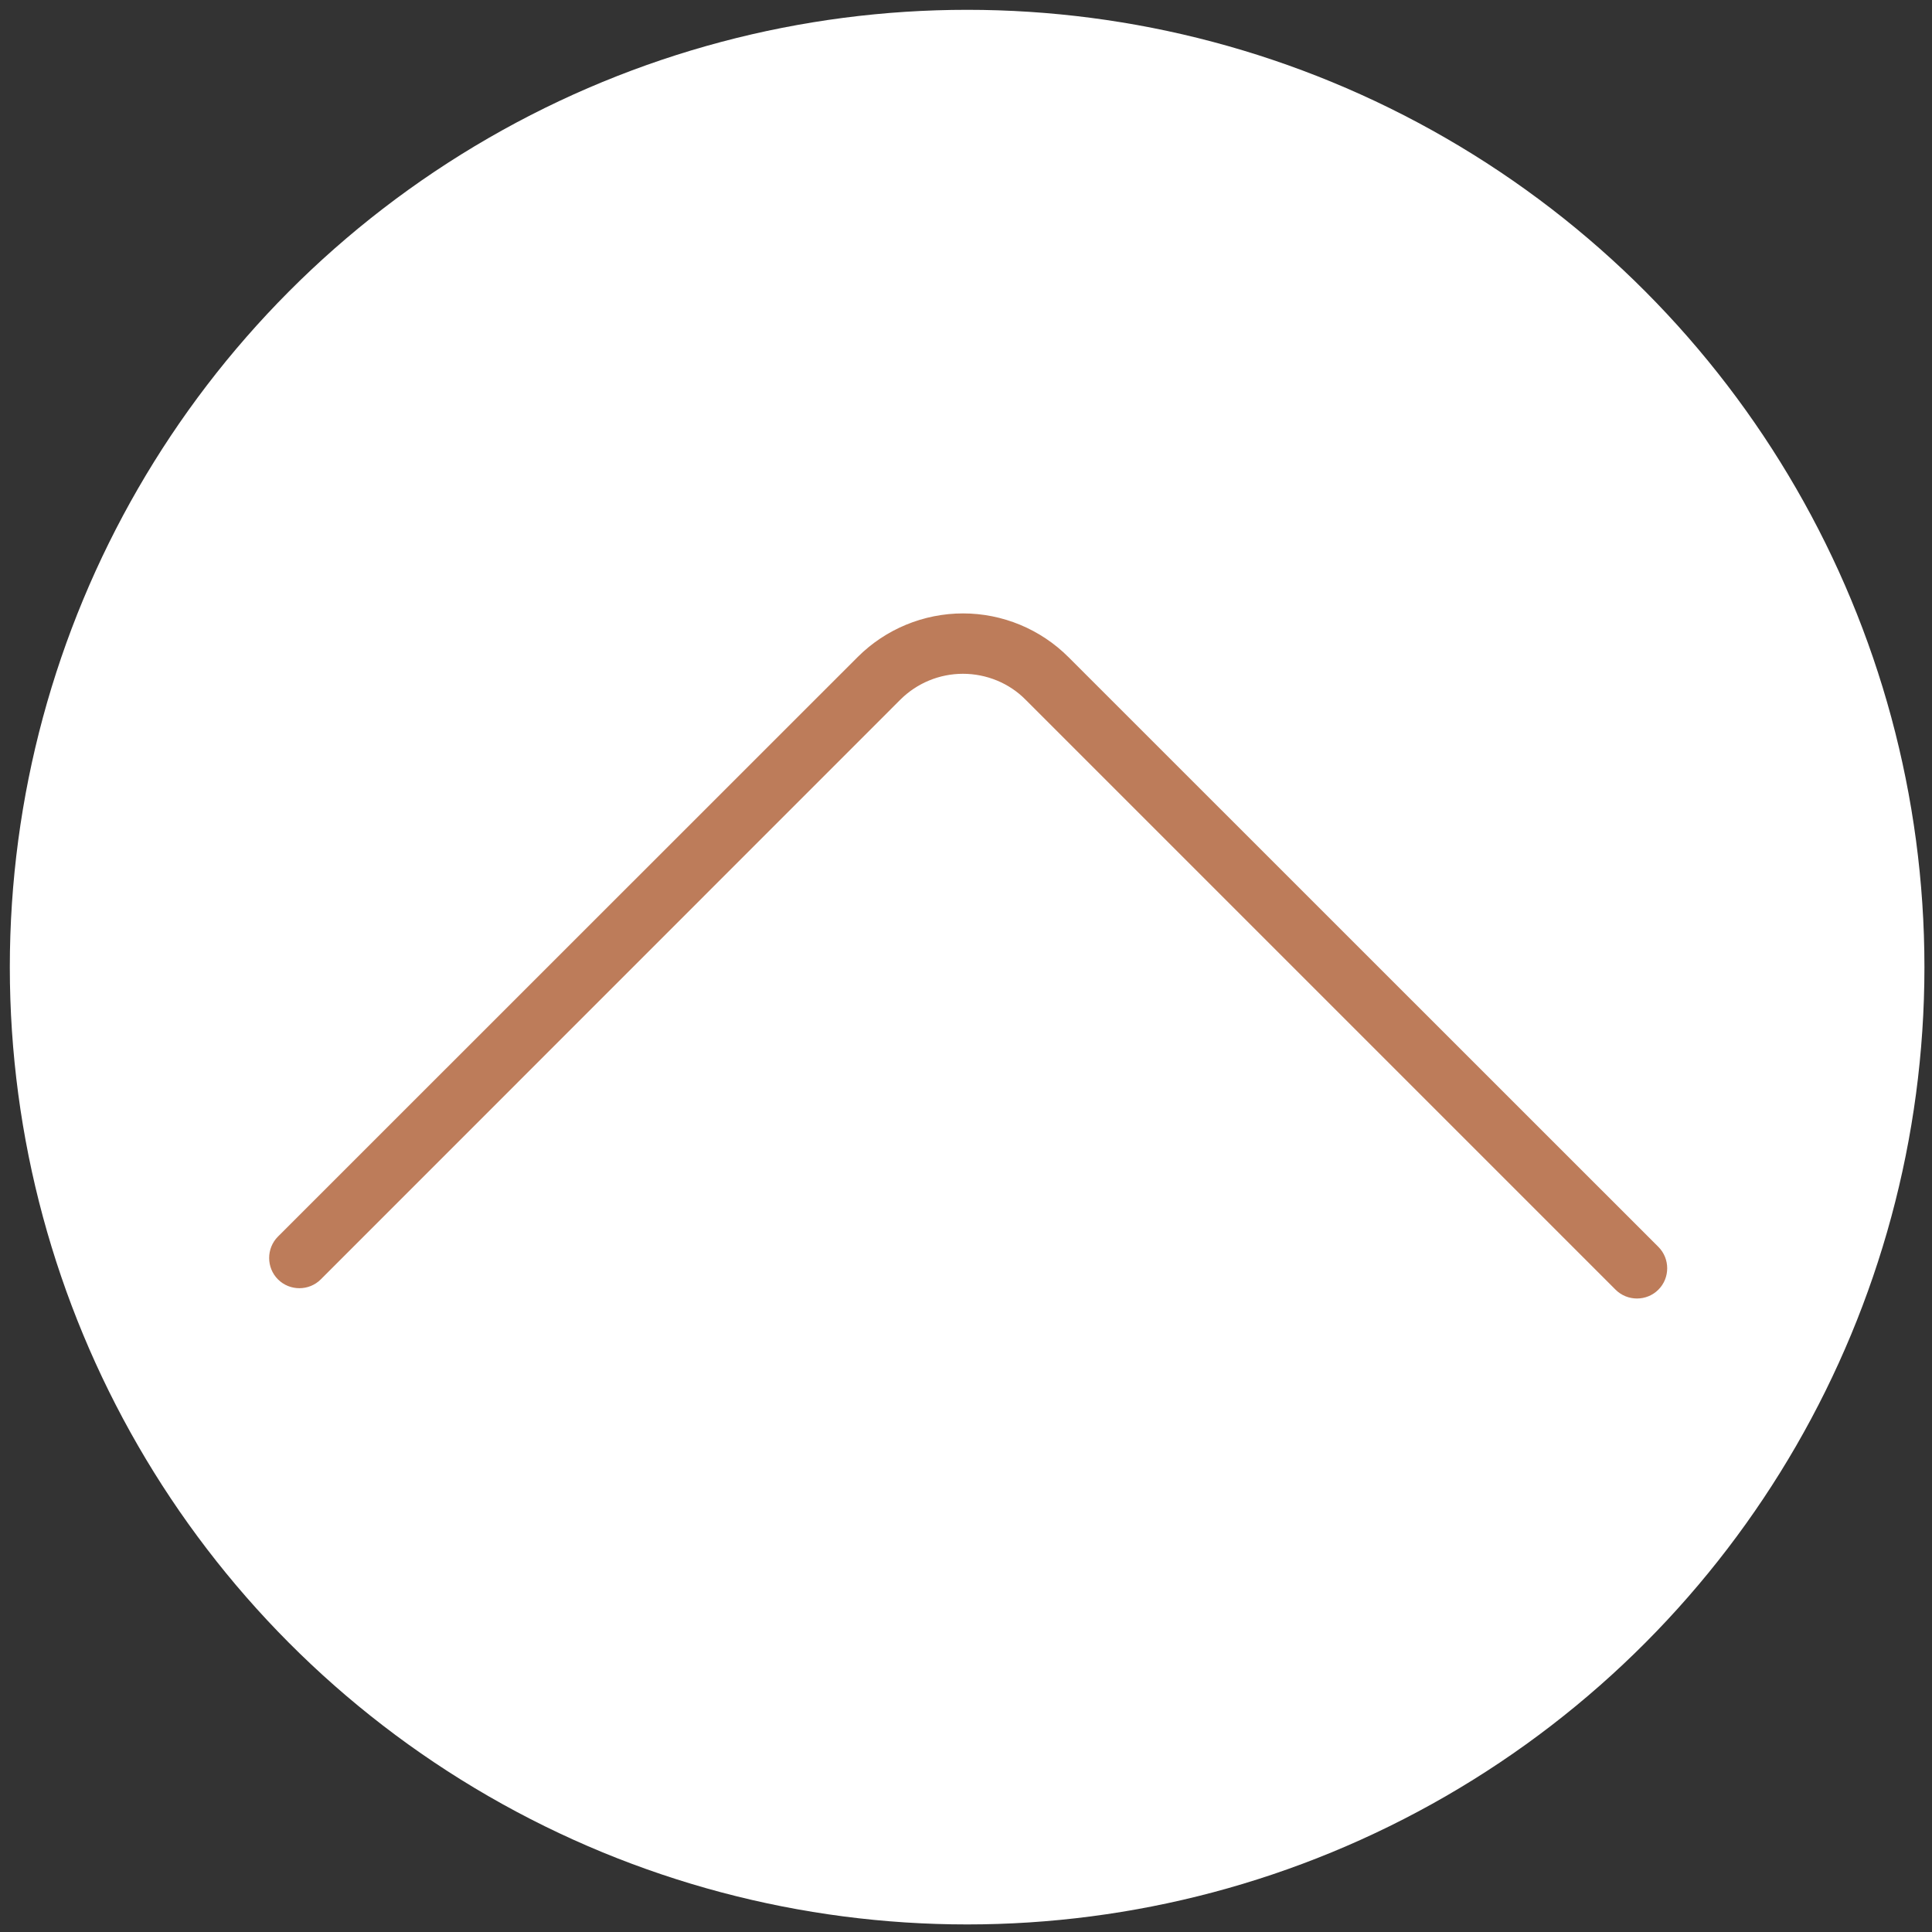
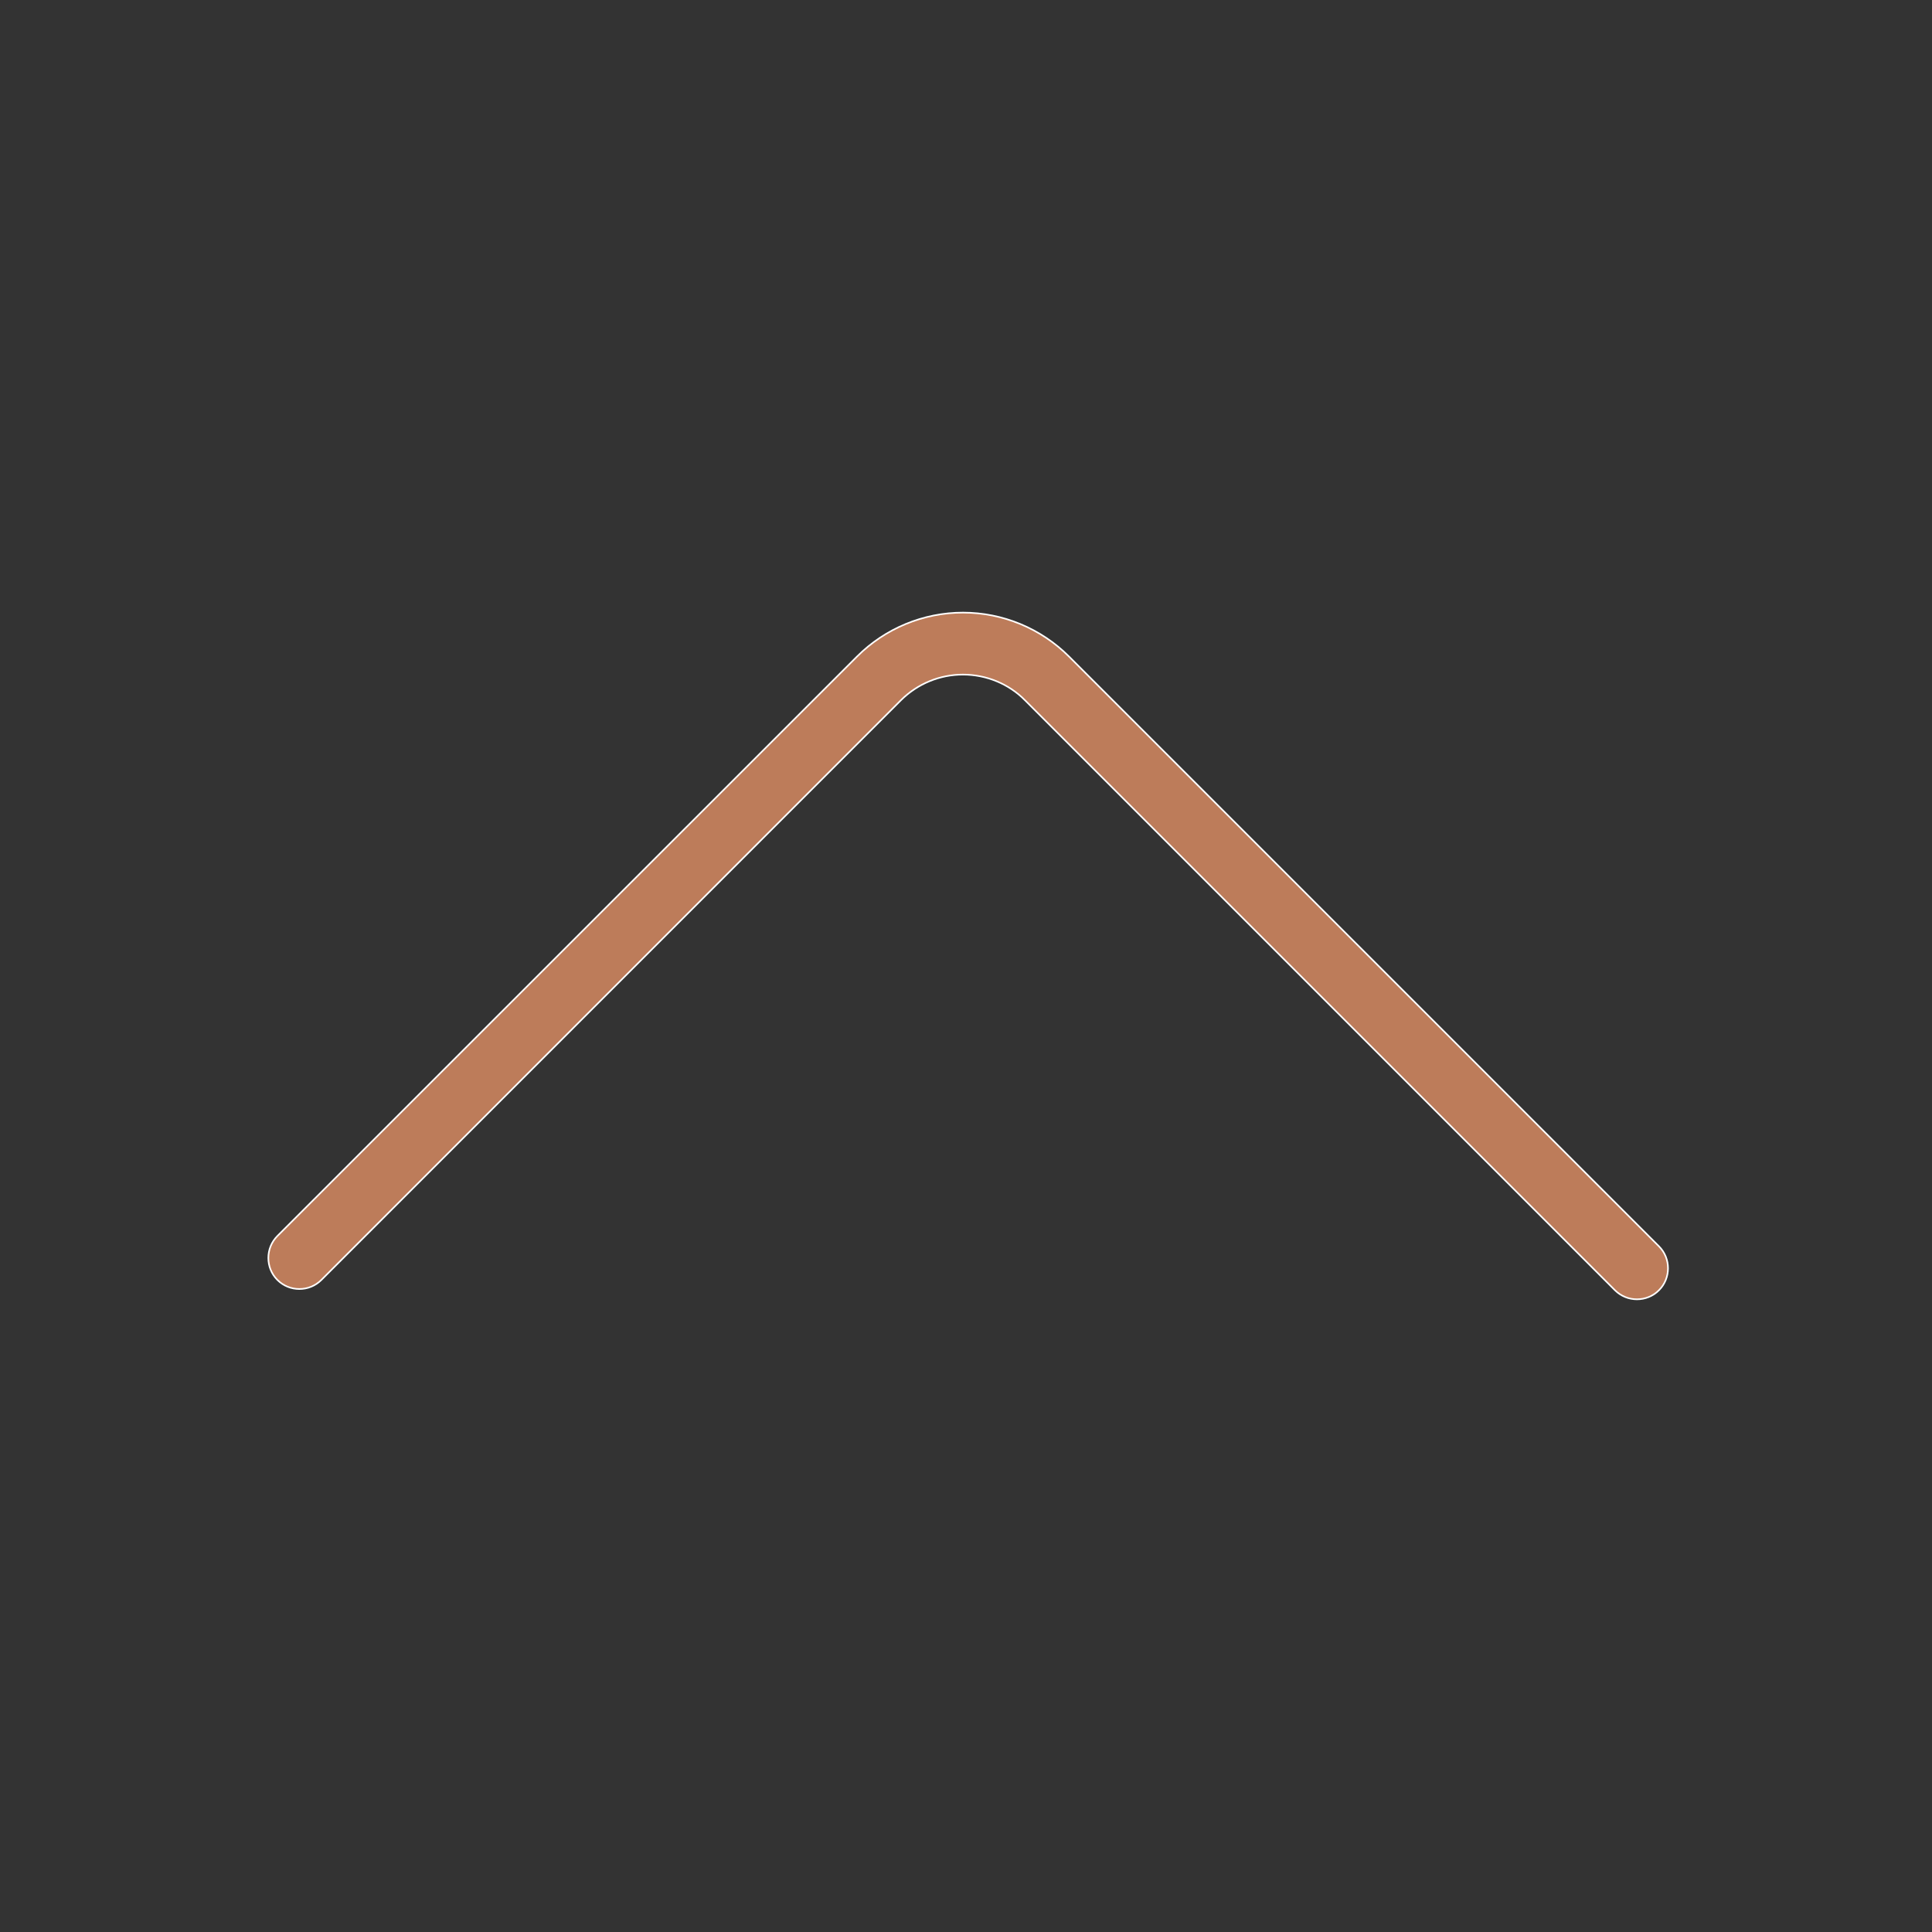
<svg xmlns="http://www.w3.org/2000/svg" id="Calque_1" version="1.1" viewBox="0 0 1200 1200">
  <rect x="0" y="0" width="1200" height="1200" fill="#333333" stroke="none" />
  <defs>
    <style>
      .st0 {
        fill: #fff;
      }

      .st1 {
        fill: #bd7c5a;
        stroke: #fff;
        stroke-miterlimit: 10;
      }
    </style>
  </defs>
-   <circle class="st0" cx="600.7" cy="600.7" r="594.6" />
  <path class="st1" d="M598.1,380.5h0c24.7,0,48.4,9.8,65.9,27.3l366.4,366.3c7.5,7.5,7.5,19.8,0,27.3-7.5,7.5-19.8,7.5-27.3,0l-366.4-366.4c-10.1-10.3-24.2-16-38.6-16s-28.3,5.7-38.6,16l-359.9,360c-7.5,7.5-19.8,7.5-27.3,0s-7.5-19.8,0-27.3l360-359.9c17.5-17.5,41.2-27.3,65.9-27.3h-.2Z" />
</svg>